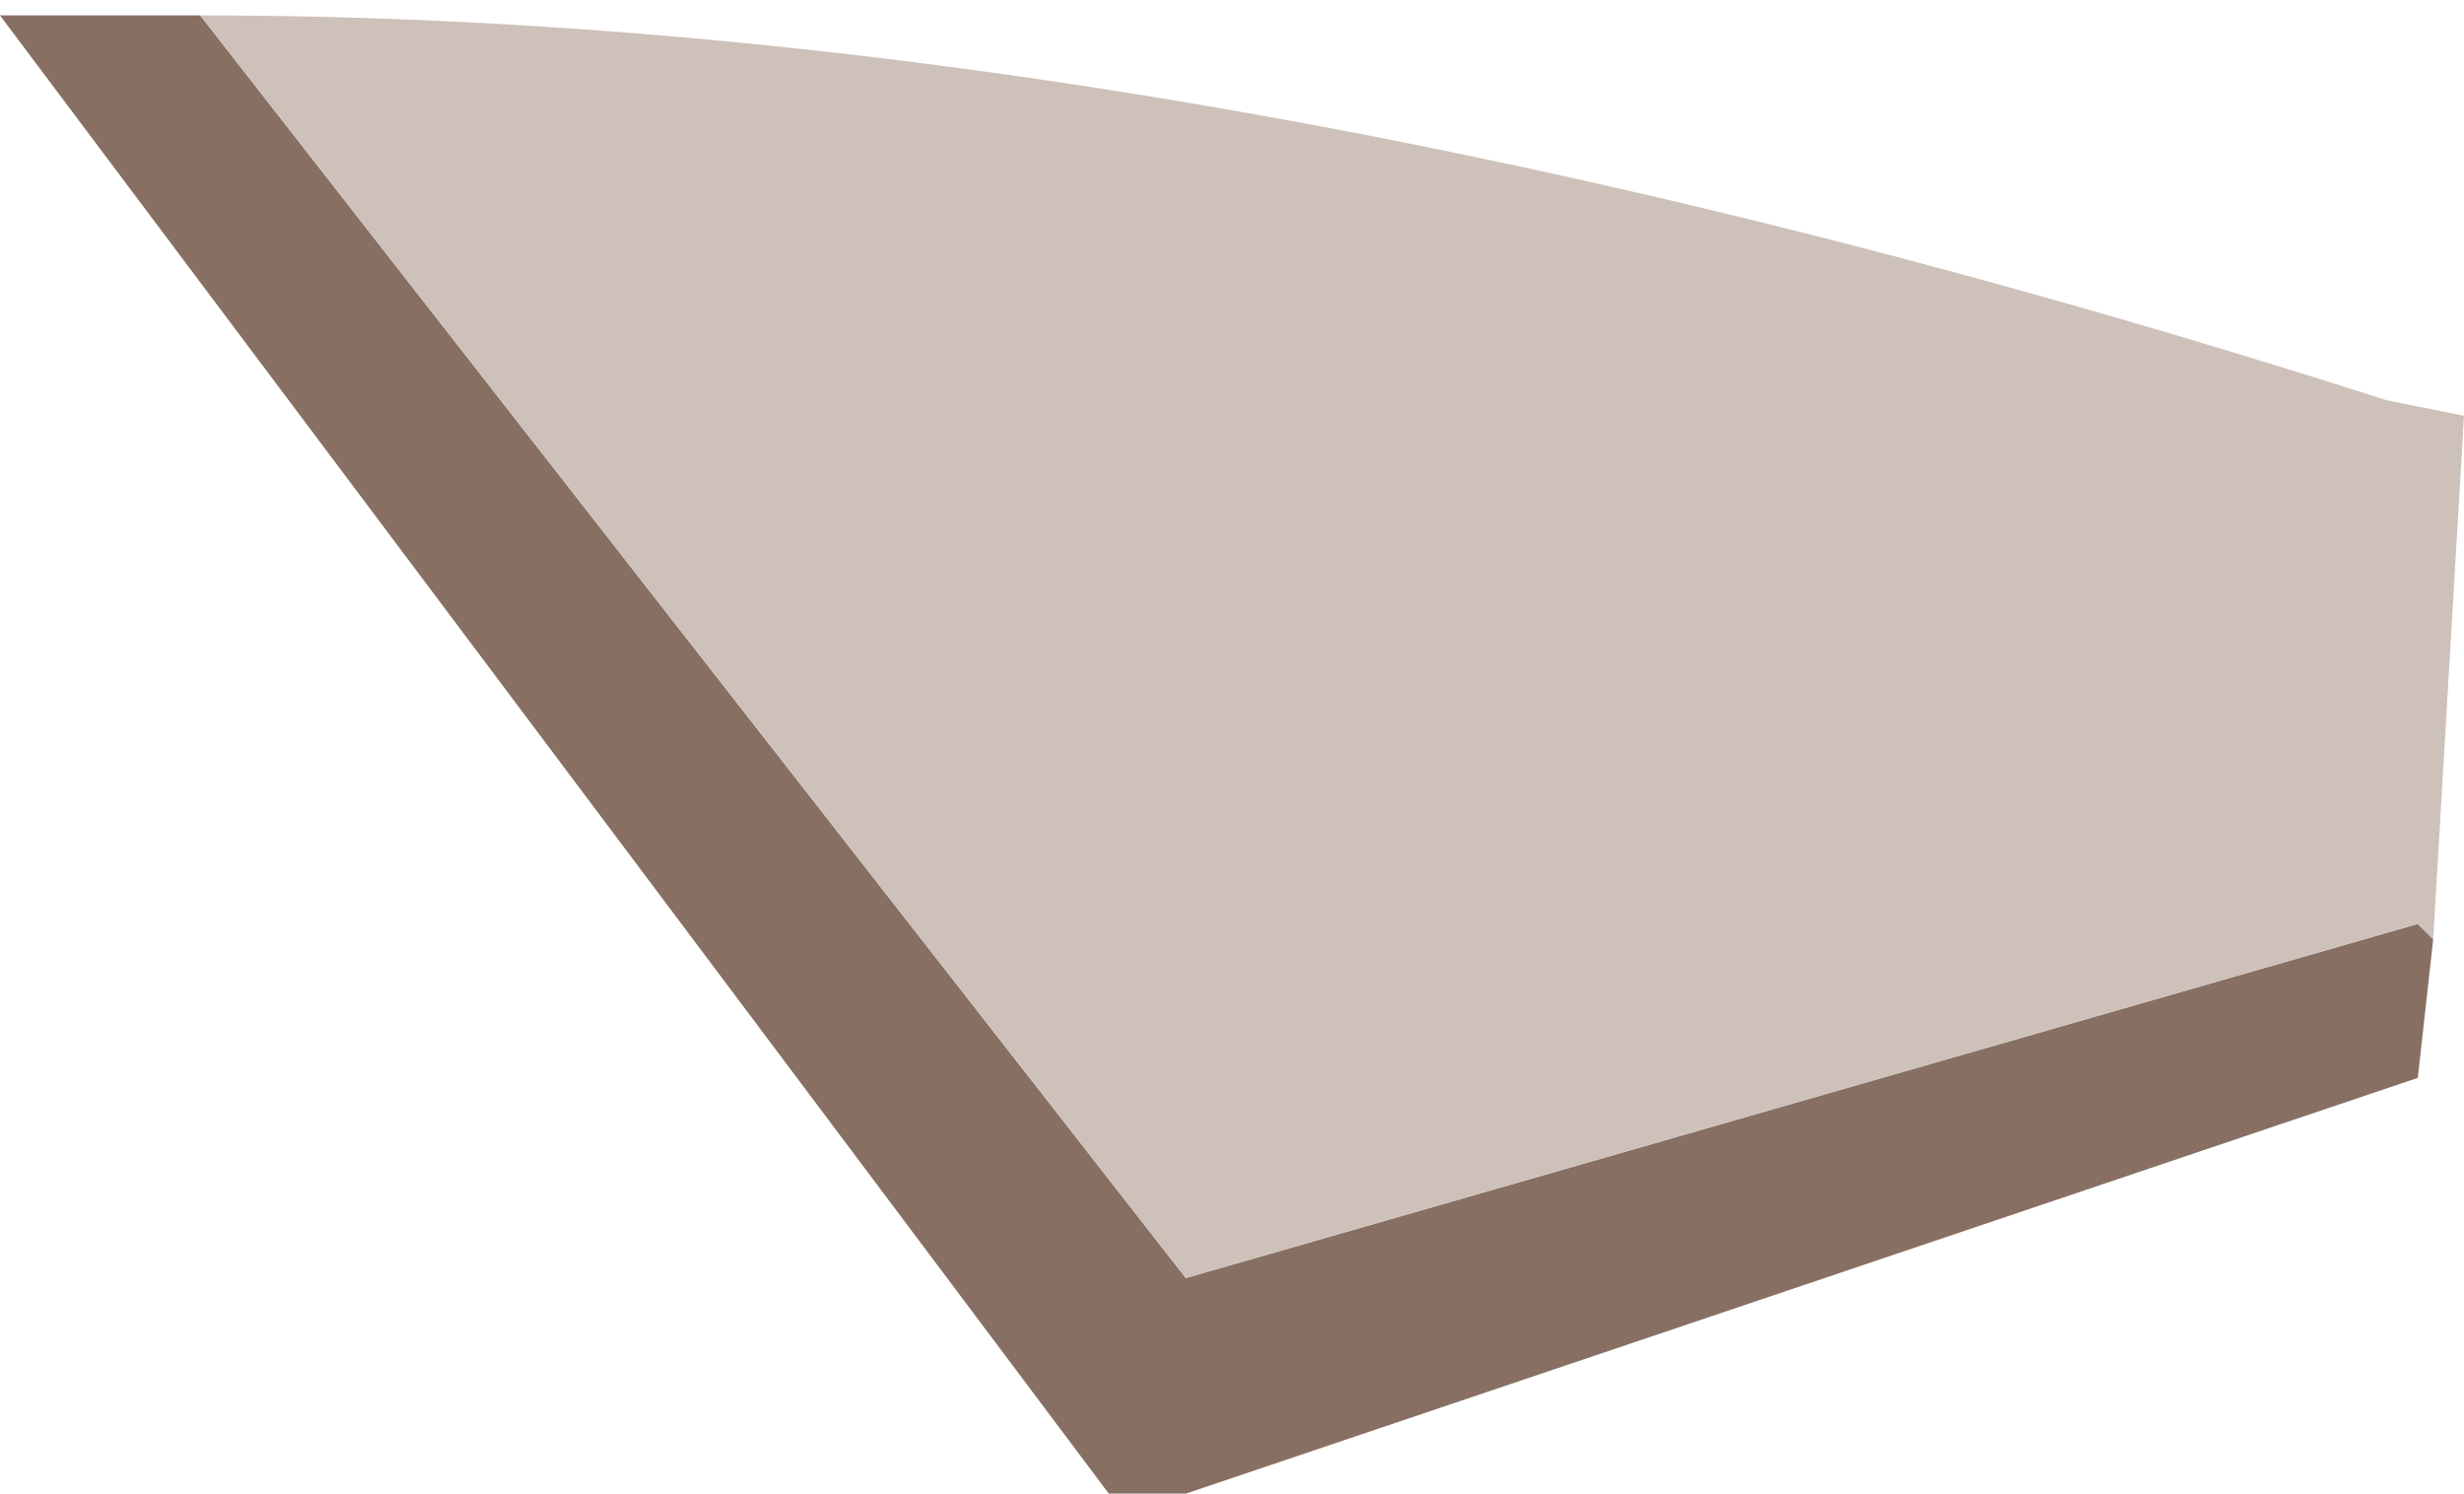
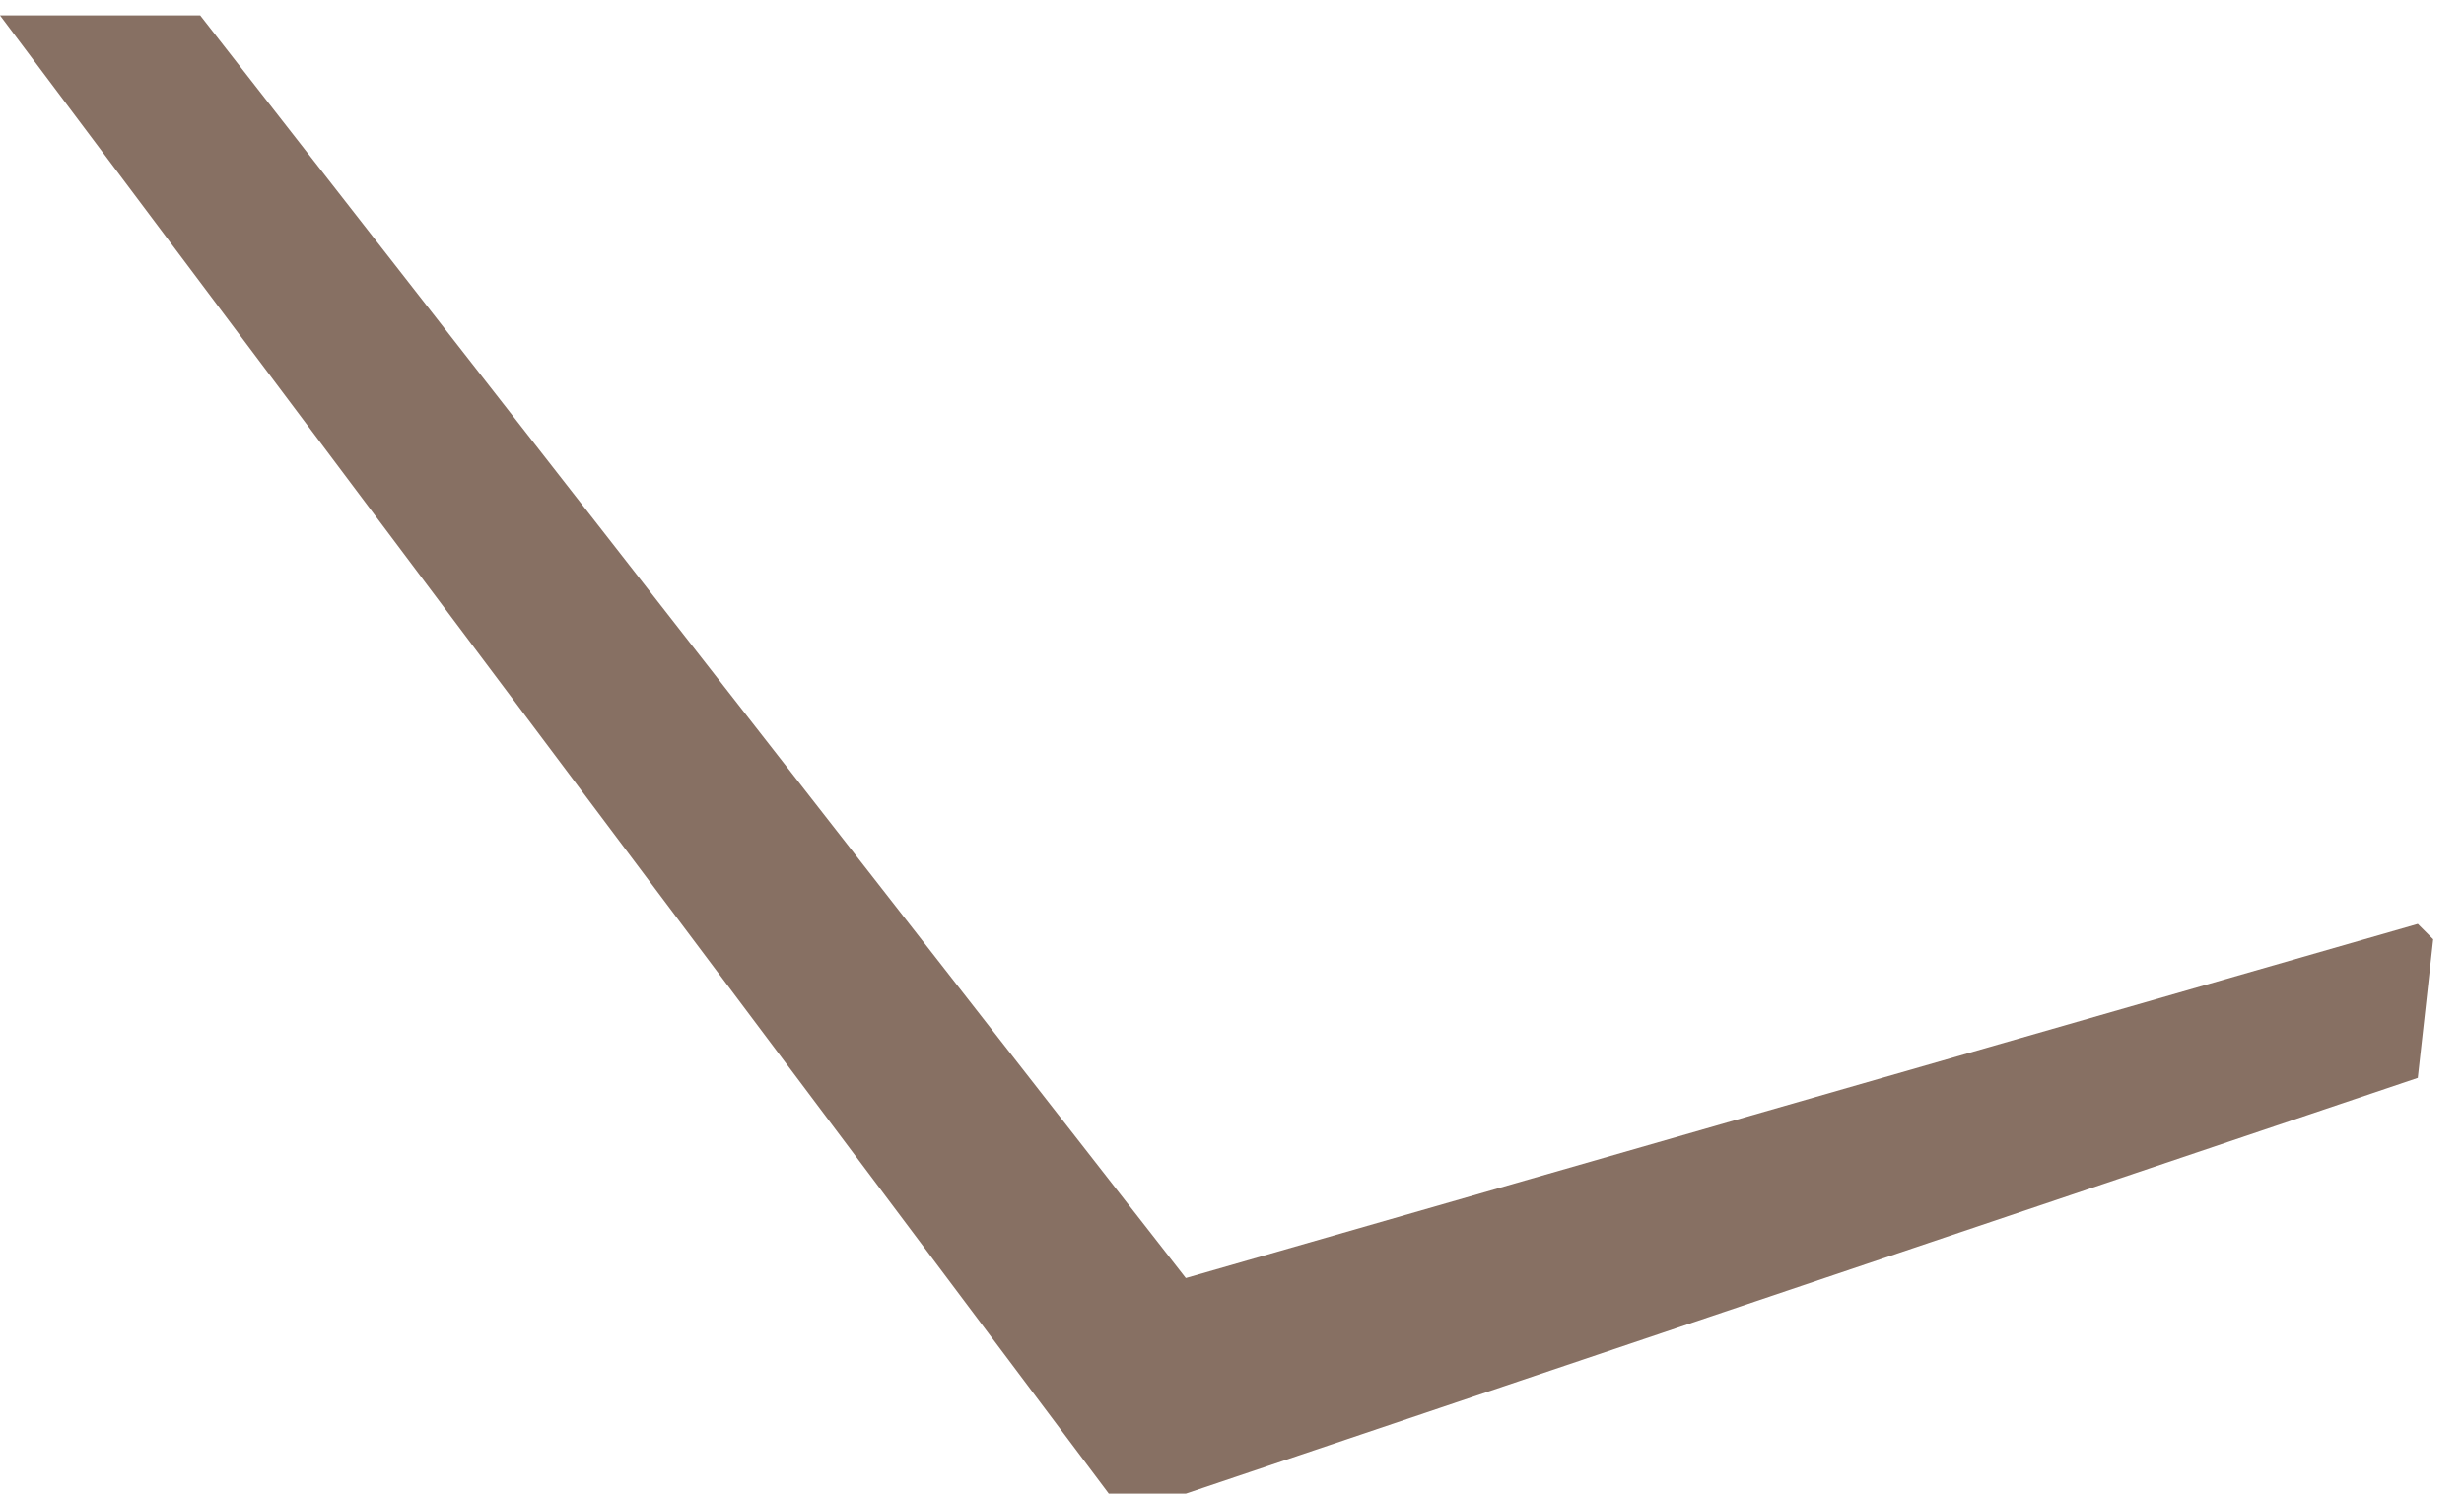
<svg xmlns="http://www.w3.org/2000/svg" height="4.85px" width="8.0px">
  <g transform="matrix(1.0, 0.0, 0.0, 1.0, 4.0, 2.4)">
    <path d="M-3.35 -2.35 L-0.15 1.75 3.85 0.6 3.9 0.65 3.85 1.1 -0.15 2.45 -0.4 2.45 -4.0 -2.35 -3.9 -2.35 -3.6 -2.35 -3.55 -2.35 -3.35 -2.35" fill="#877063" fill-rule="evenodd" stroke="none" />
-     <path d="M3.9 0.65 L3.85 0.6 -0.15 1.75 -3.35 -2.35 Q-0.15 -2.35 3.75 -1.1 L4.0 -1.05 3.9 0.65" fill="#cdc1ba" fill-rule="evenodd" stroke="none" />
  </g>
</svg>